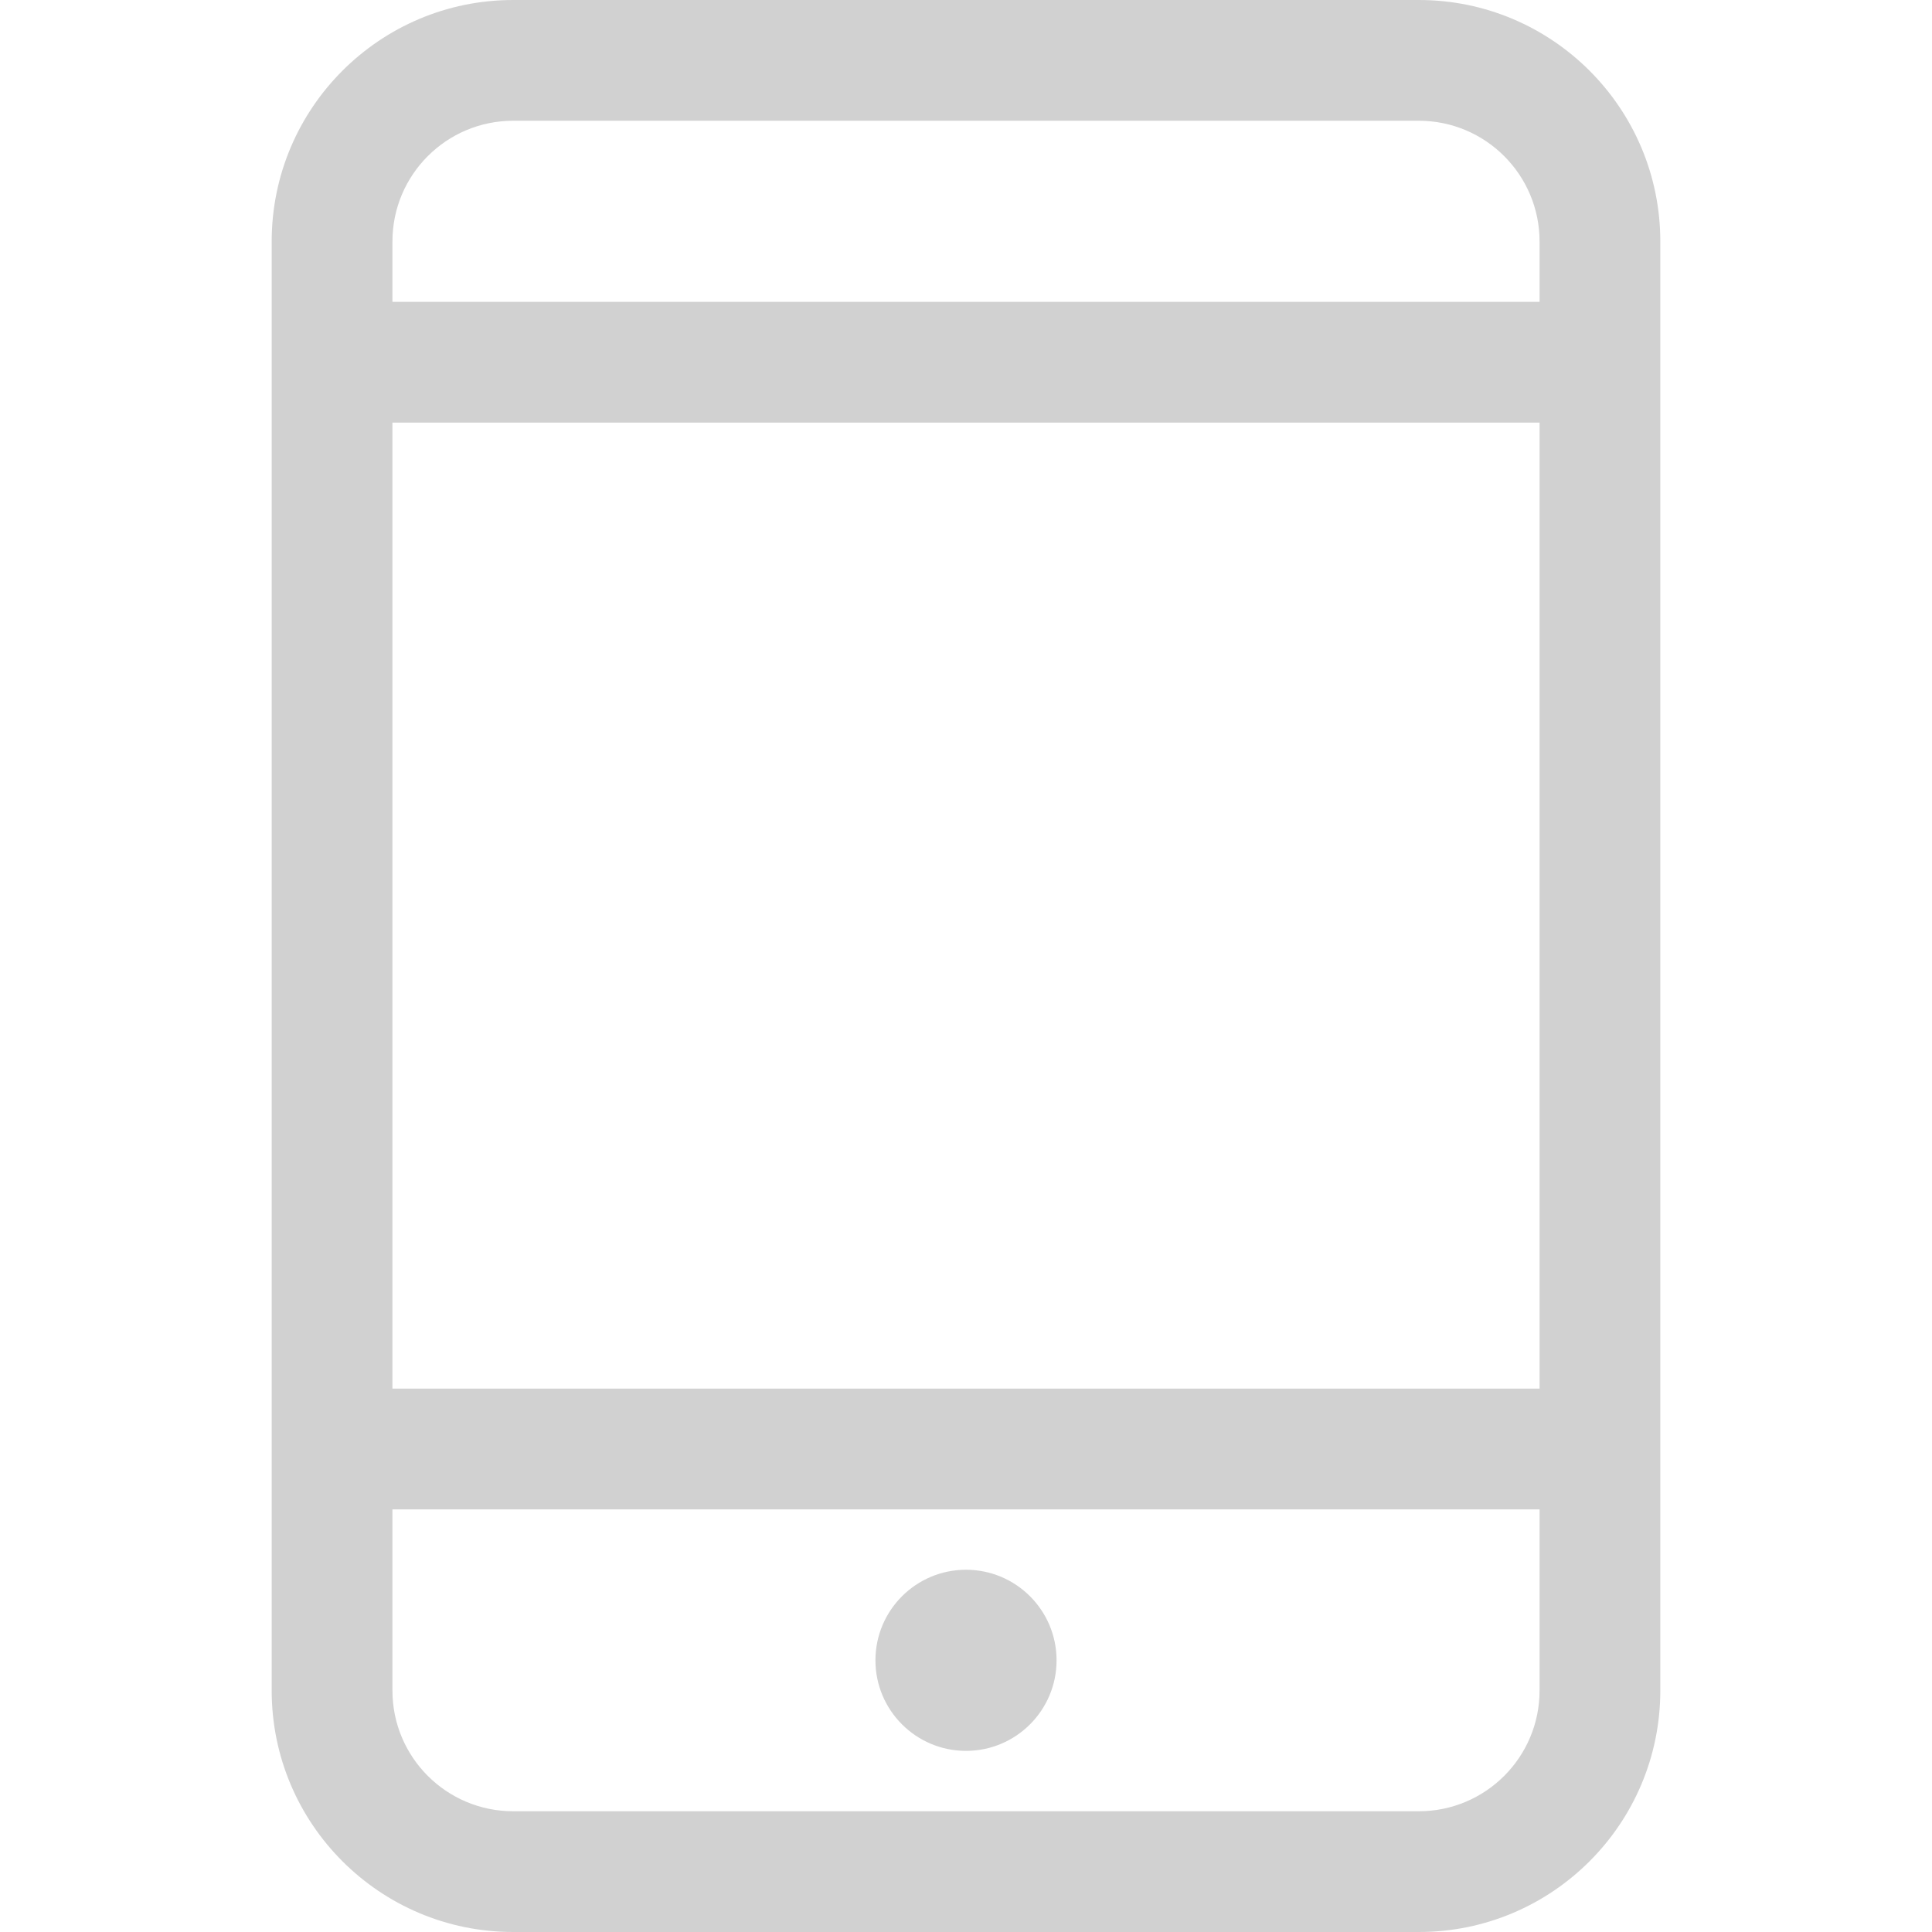
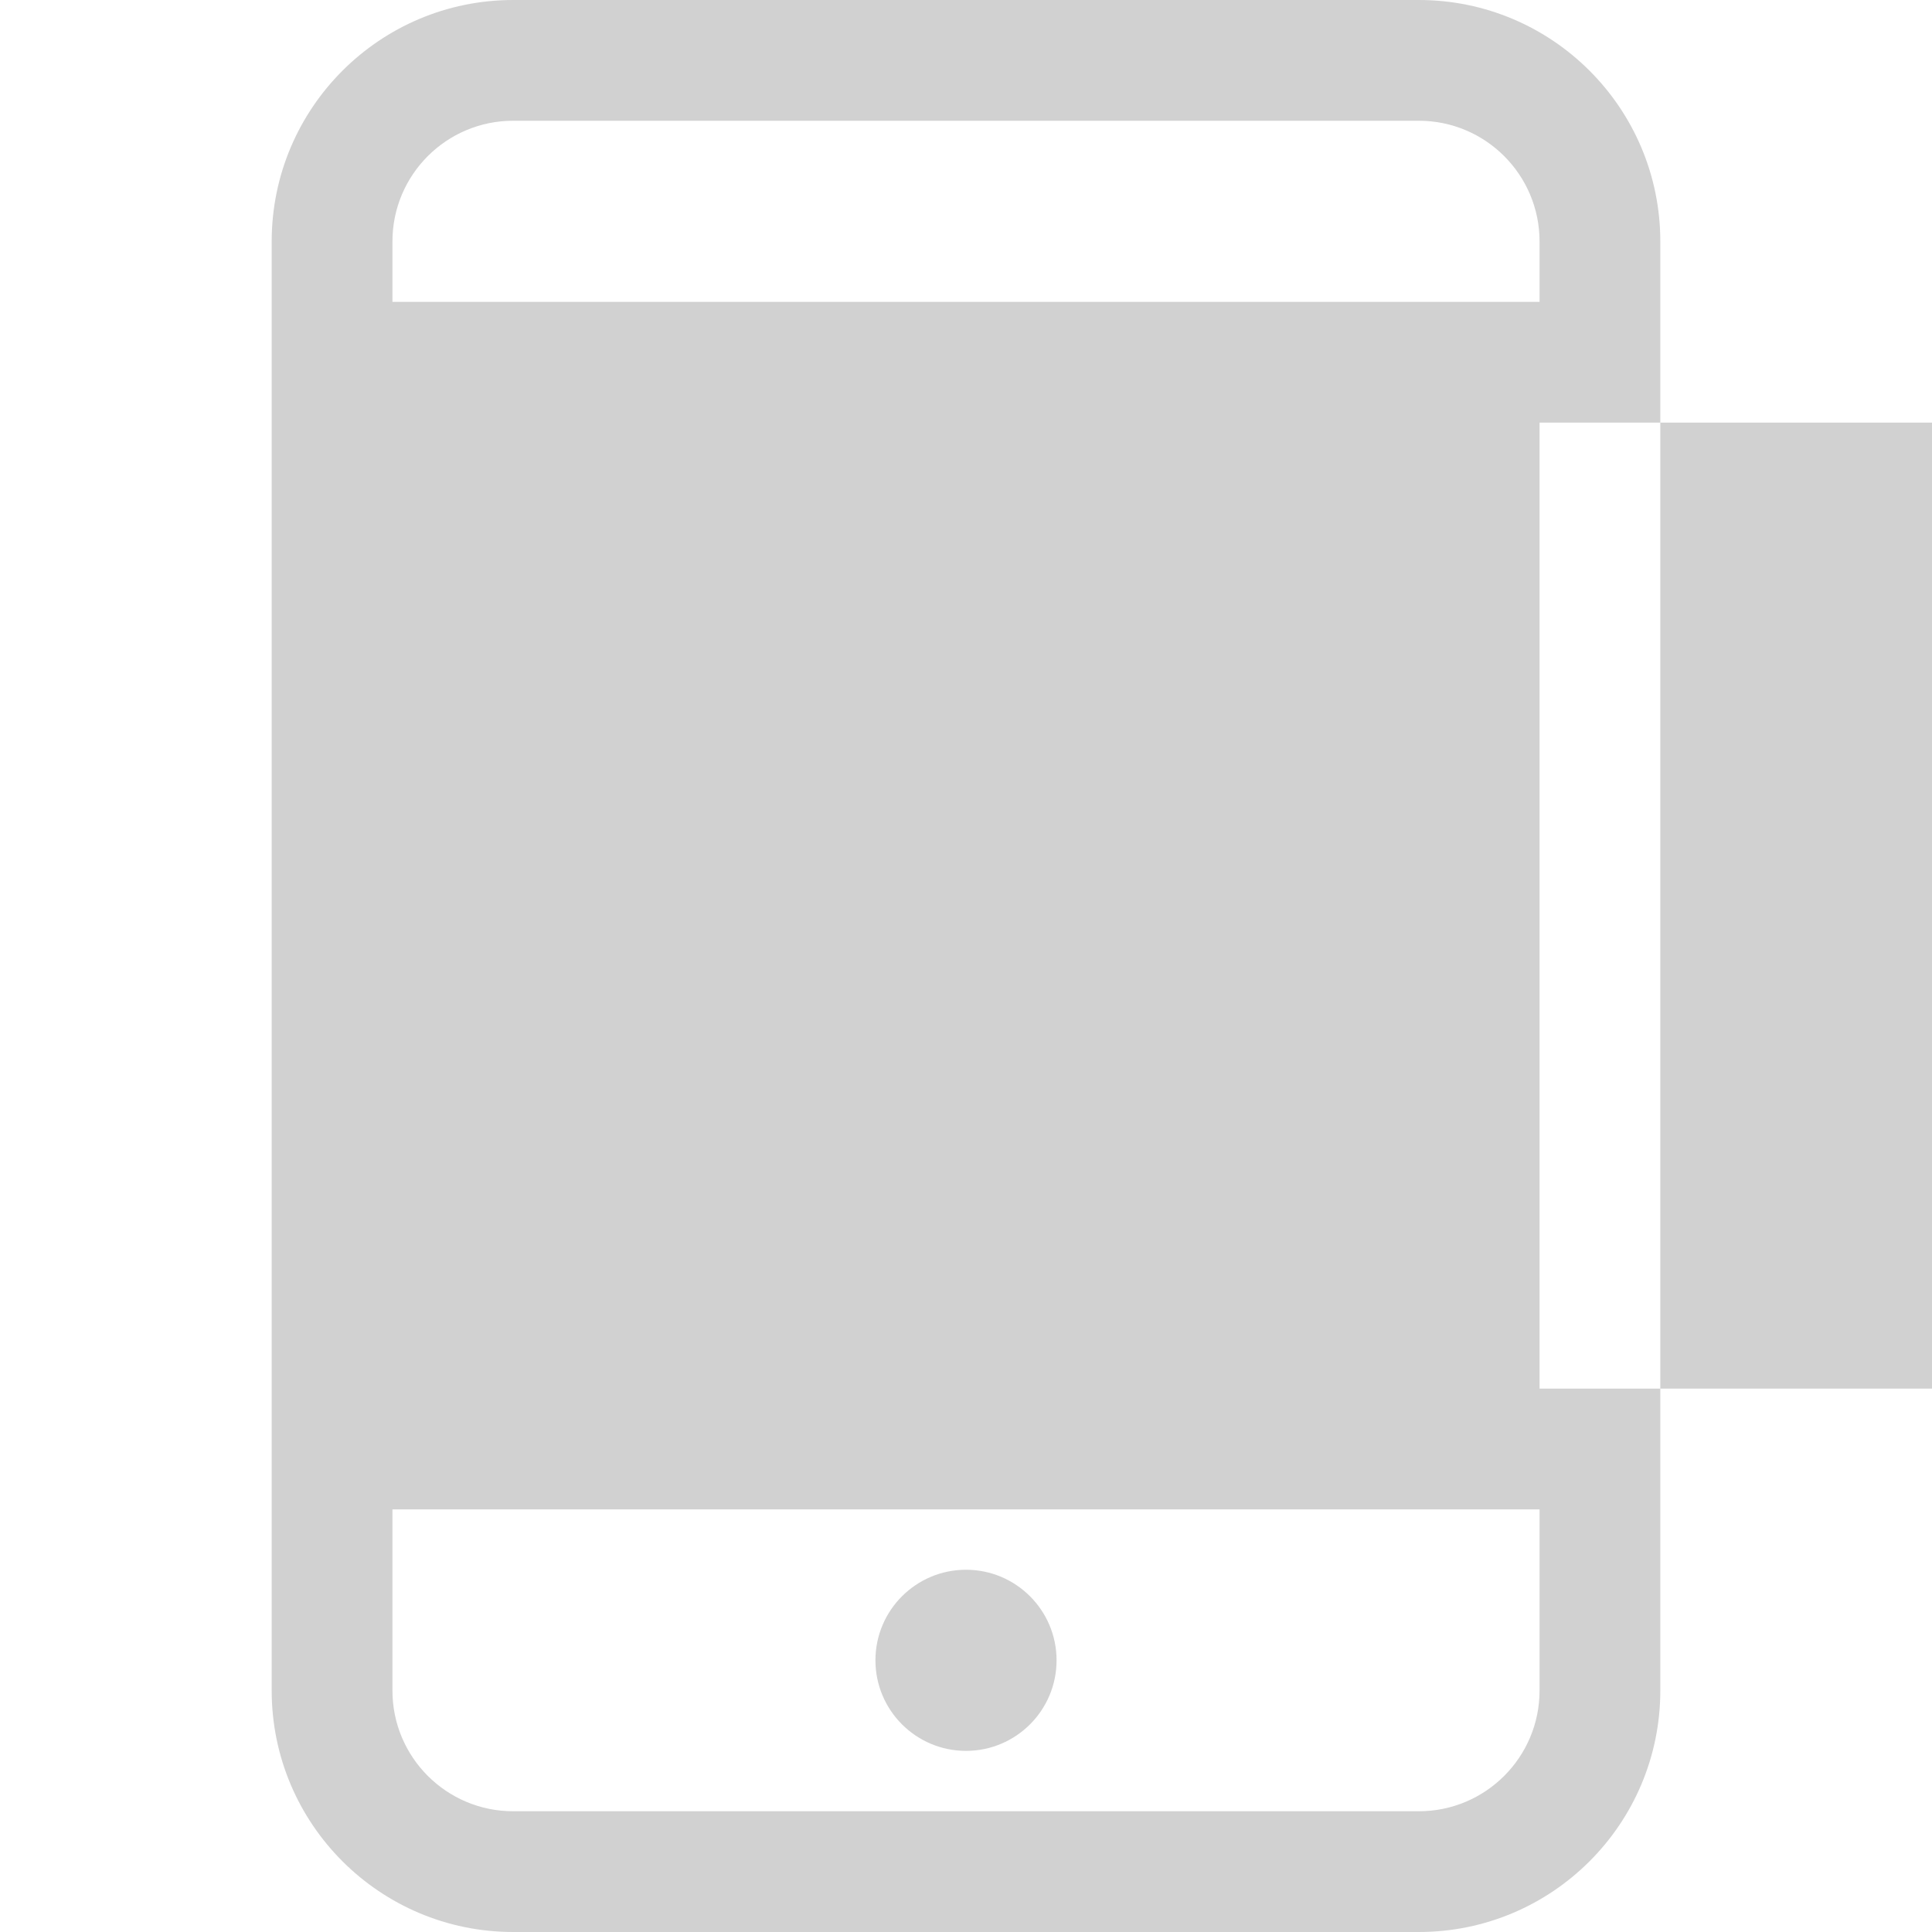
<svg xmlns="http://www.w3.org/2000/svg" id="Capa_1" x="0px" y="0px" width="512px" height="512px" viewBox="0 0 792 792" style="enable-background:new 0 0 792 792;" xml:space="preserve">
  <g>
    <g id="_x39__14_">
      <g>
-         <path d="M581.625,0h-371.25c-54.673,0-99,44.327-99,99v594c0,54.673,44.327,99,99,99h371.25c54.673,0,99-44.327,99-99V99 C680.625,44.327,636.298,0,581.625,0z M631.125,693c0,27.349-22.151,49.5-49.5,49.5h-371.25c-27.349,0-49.5-22.151-49.5-49.5 v-74.25h470.25V693z M631.125,569.25h-470.25v-396h470.25V569.25z M631.125,123.75h-470.25V99c0-27.349,22.151-49.5,49.5-49.5 h371.25c27.349,0,49.5,22.176,49.5,49.5V123.75z M396,717.75c20.493,0,37.125-16.632,37.125-37.125S416.493,643.5,396,643.5 s-37.125,16.632-37.125,37.125S375.507,717.75,396,717.75z" fill="#d1d1d1" />
+         <path d="M581.625,0h-371.25c-54.673,0-99,44.327-99,99v594c0,54.673,44.327,99,99,99h371.25c54.673,0,99-44.327,99-99V99 C680.625,44.327,636.298,0,581.625,0z M631.125,693c0,27.349-22.151,49.5-49.5,49.5h-371.25c-27.349,0-49.5-22.151-49.5-49.5 v-74.25h470.25V693z M631.125,569.25v-396h470.25V569.25z M631.125,123.75h-470.25V99c0-27.349,22.151-49.5,49.5-49.5 h371.25c27.349,0,49.5,22.176,49.5,49.5V123.75z M396,717.75c20.493,0,37.125-16.632,37.125-37.125S416.493,643.5,396,643.5 s-37.125,16.632-37.125,37.125S375.507,717.75,396,717.75z" fill="#d1d1d1" />
      </g>
    </g>
  </g>
  <g> </g>
  <g> </g>
  <g> </g>
  <g> </g>
  <g> </g>
  <g> </g>
  <g> </g>
  <g> </g>
  <g> </g>
  <g> </g>
  <g> </g>
  <g> </g>
  <g> </g>
  <g> </g>
  <g> </g>
</svg>